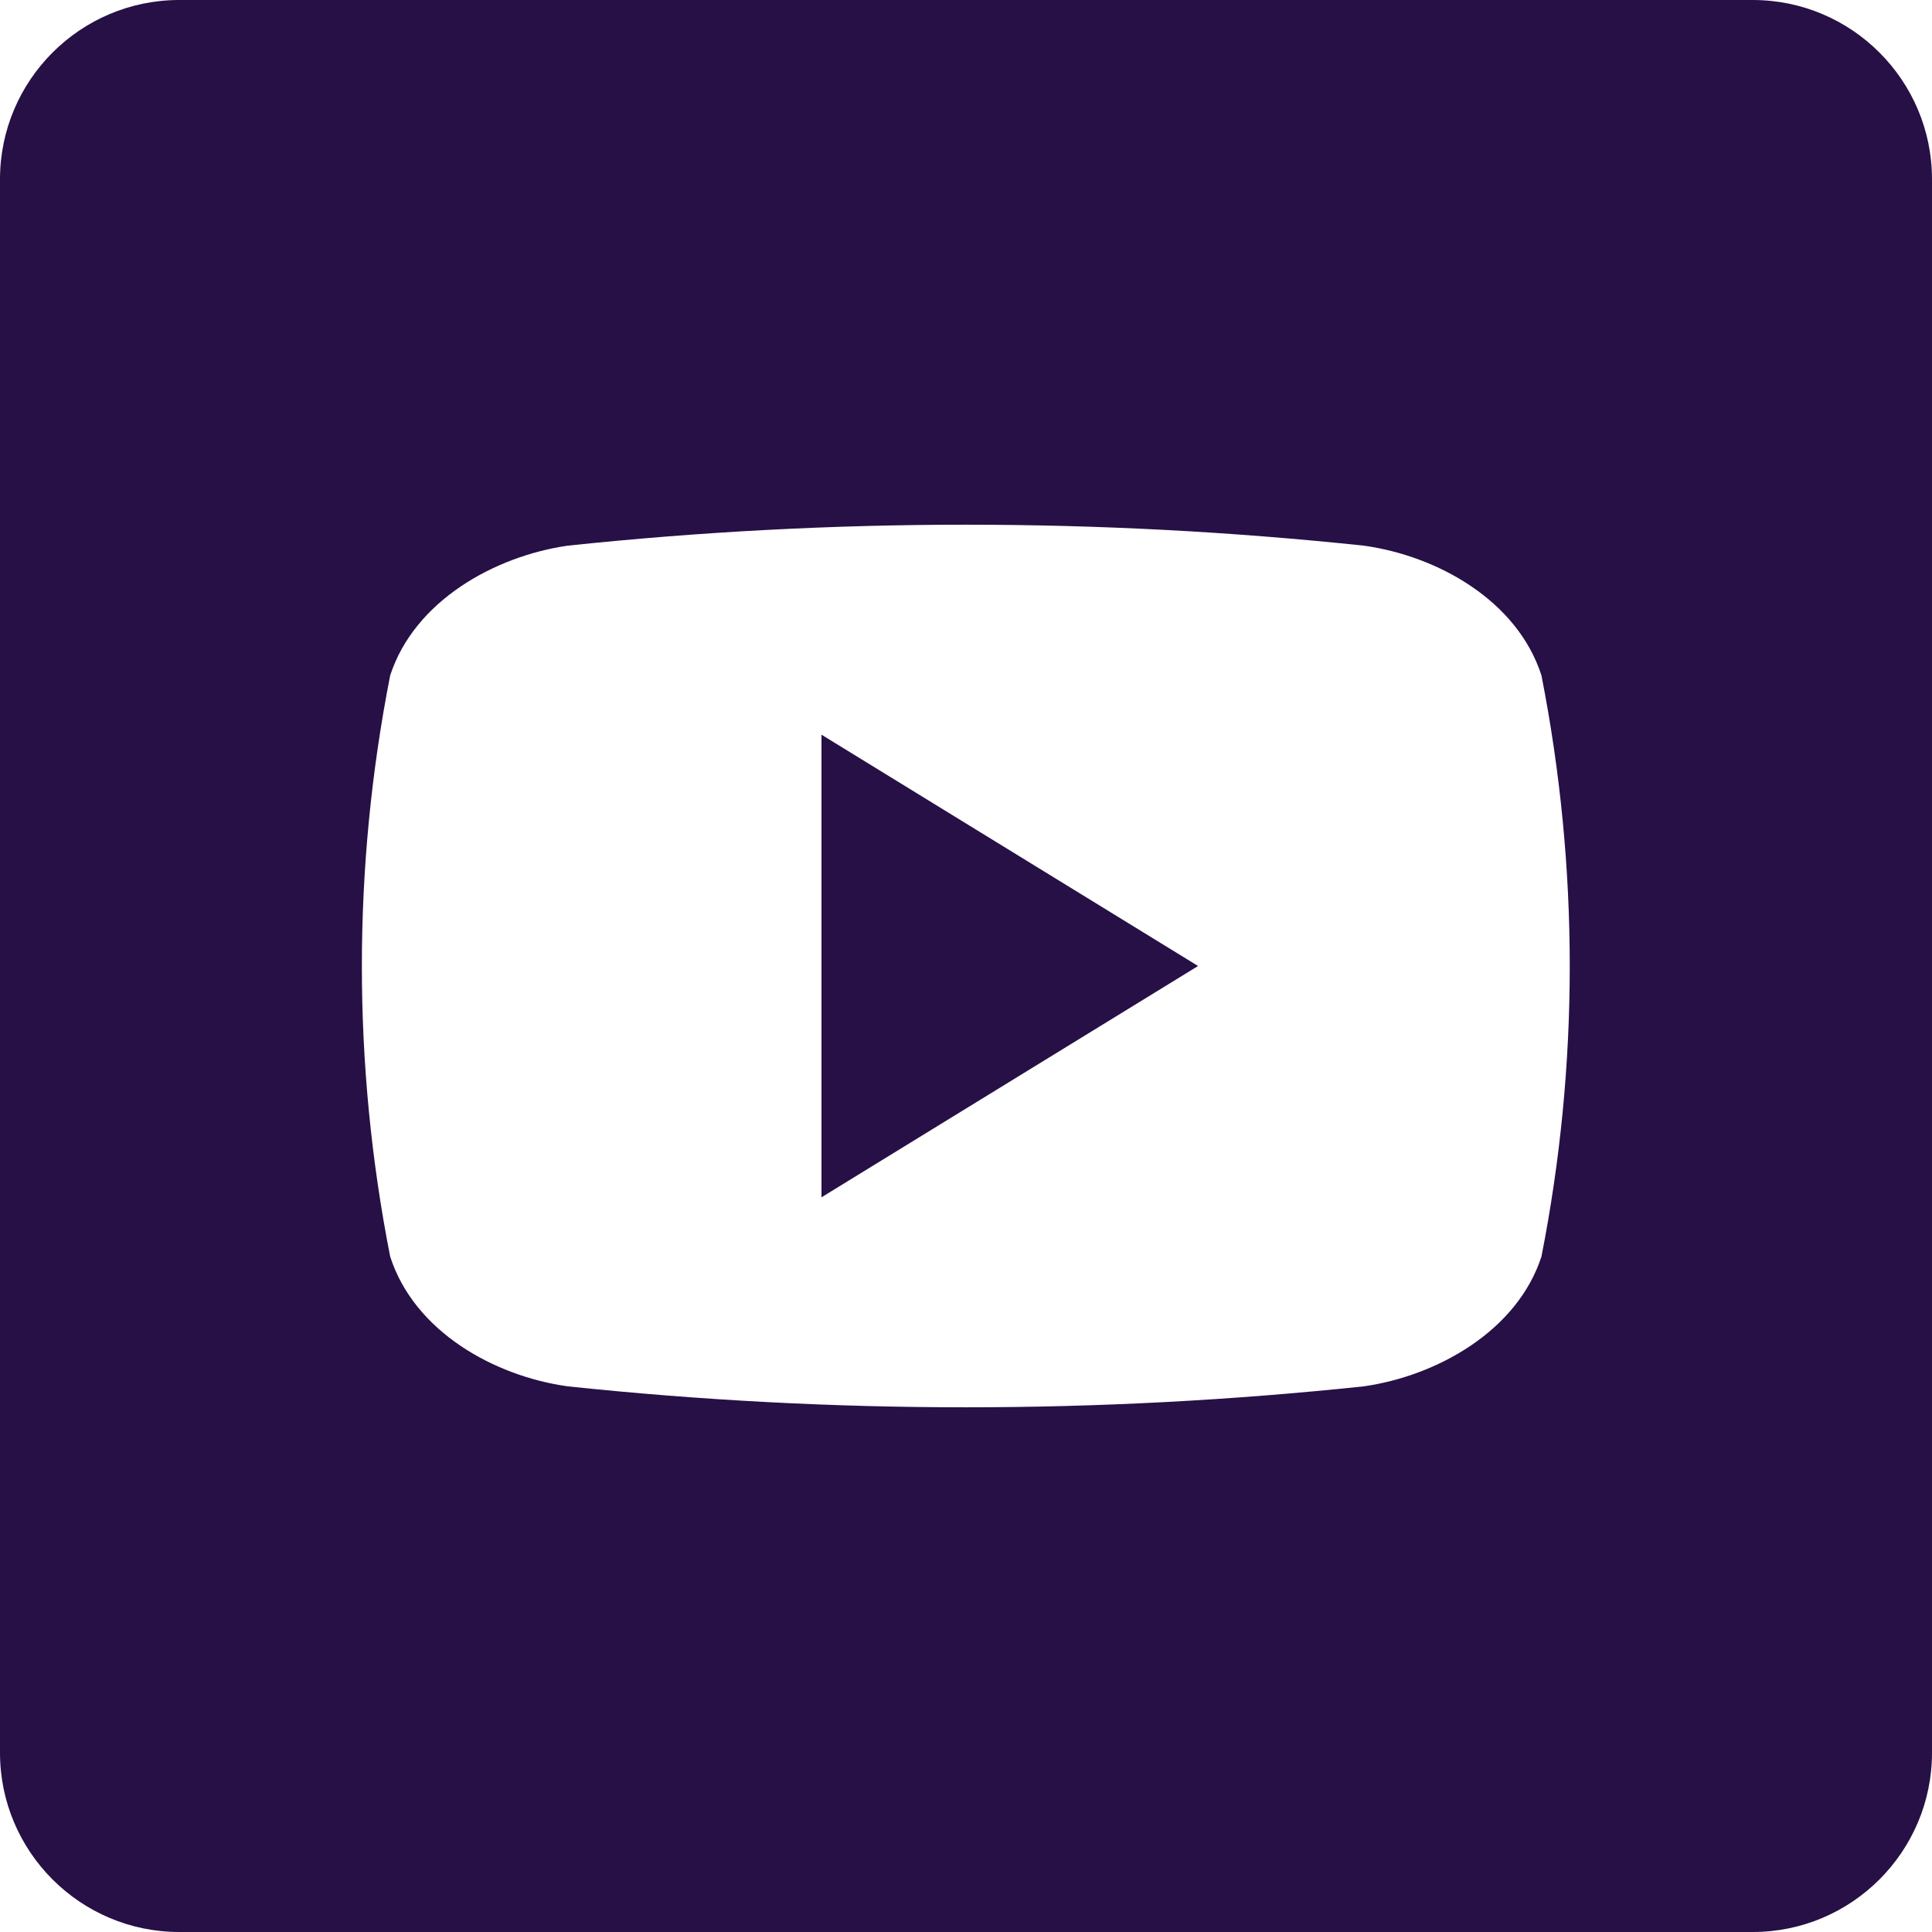
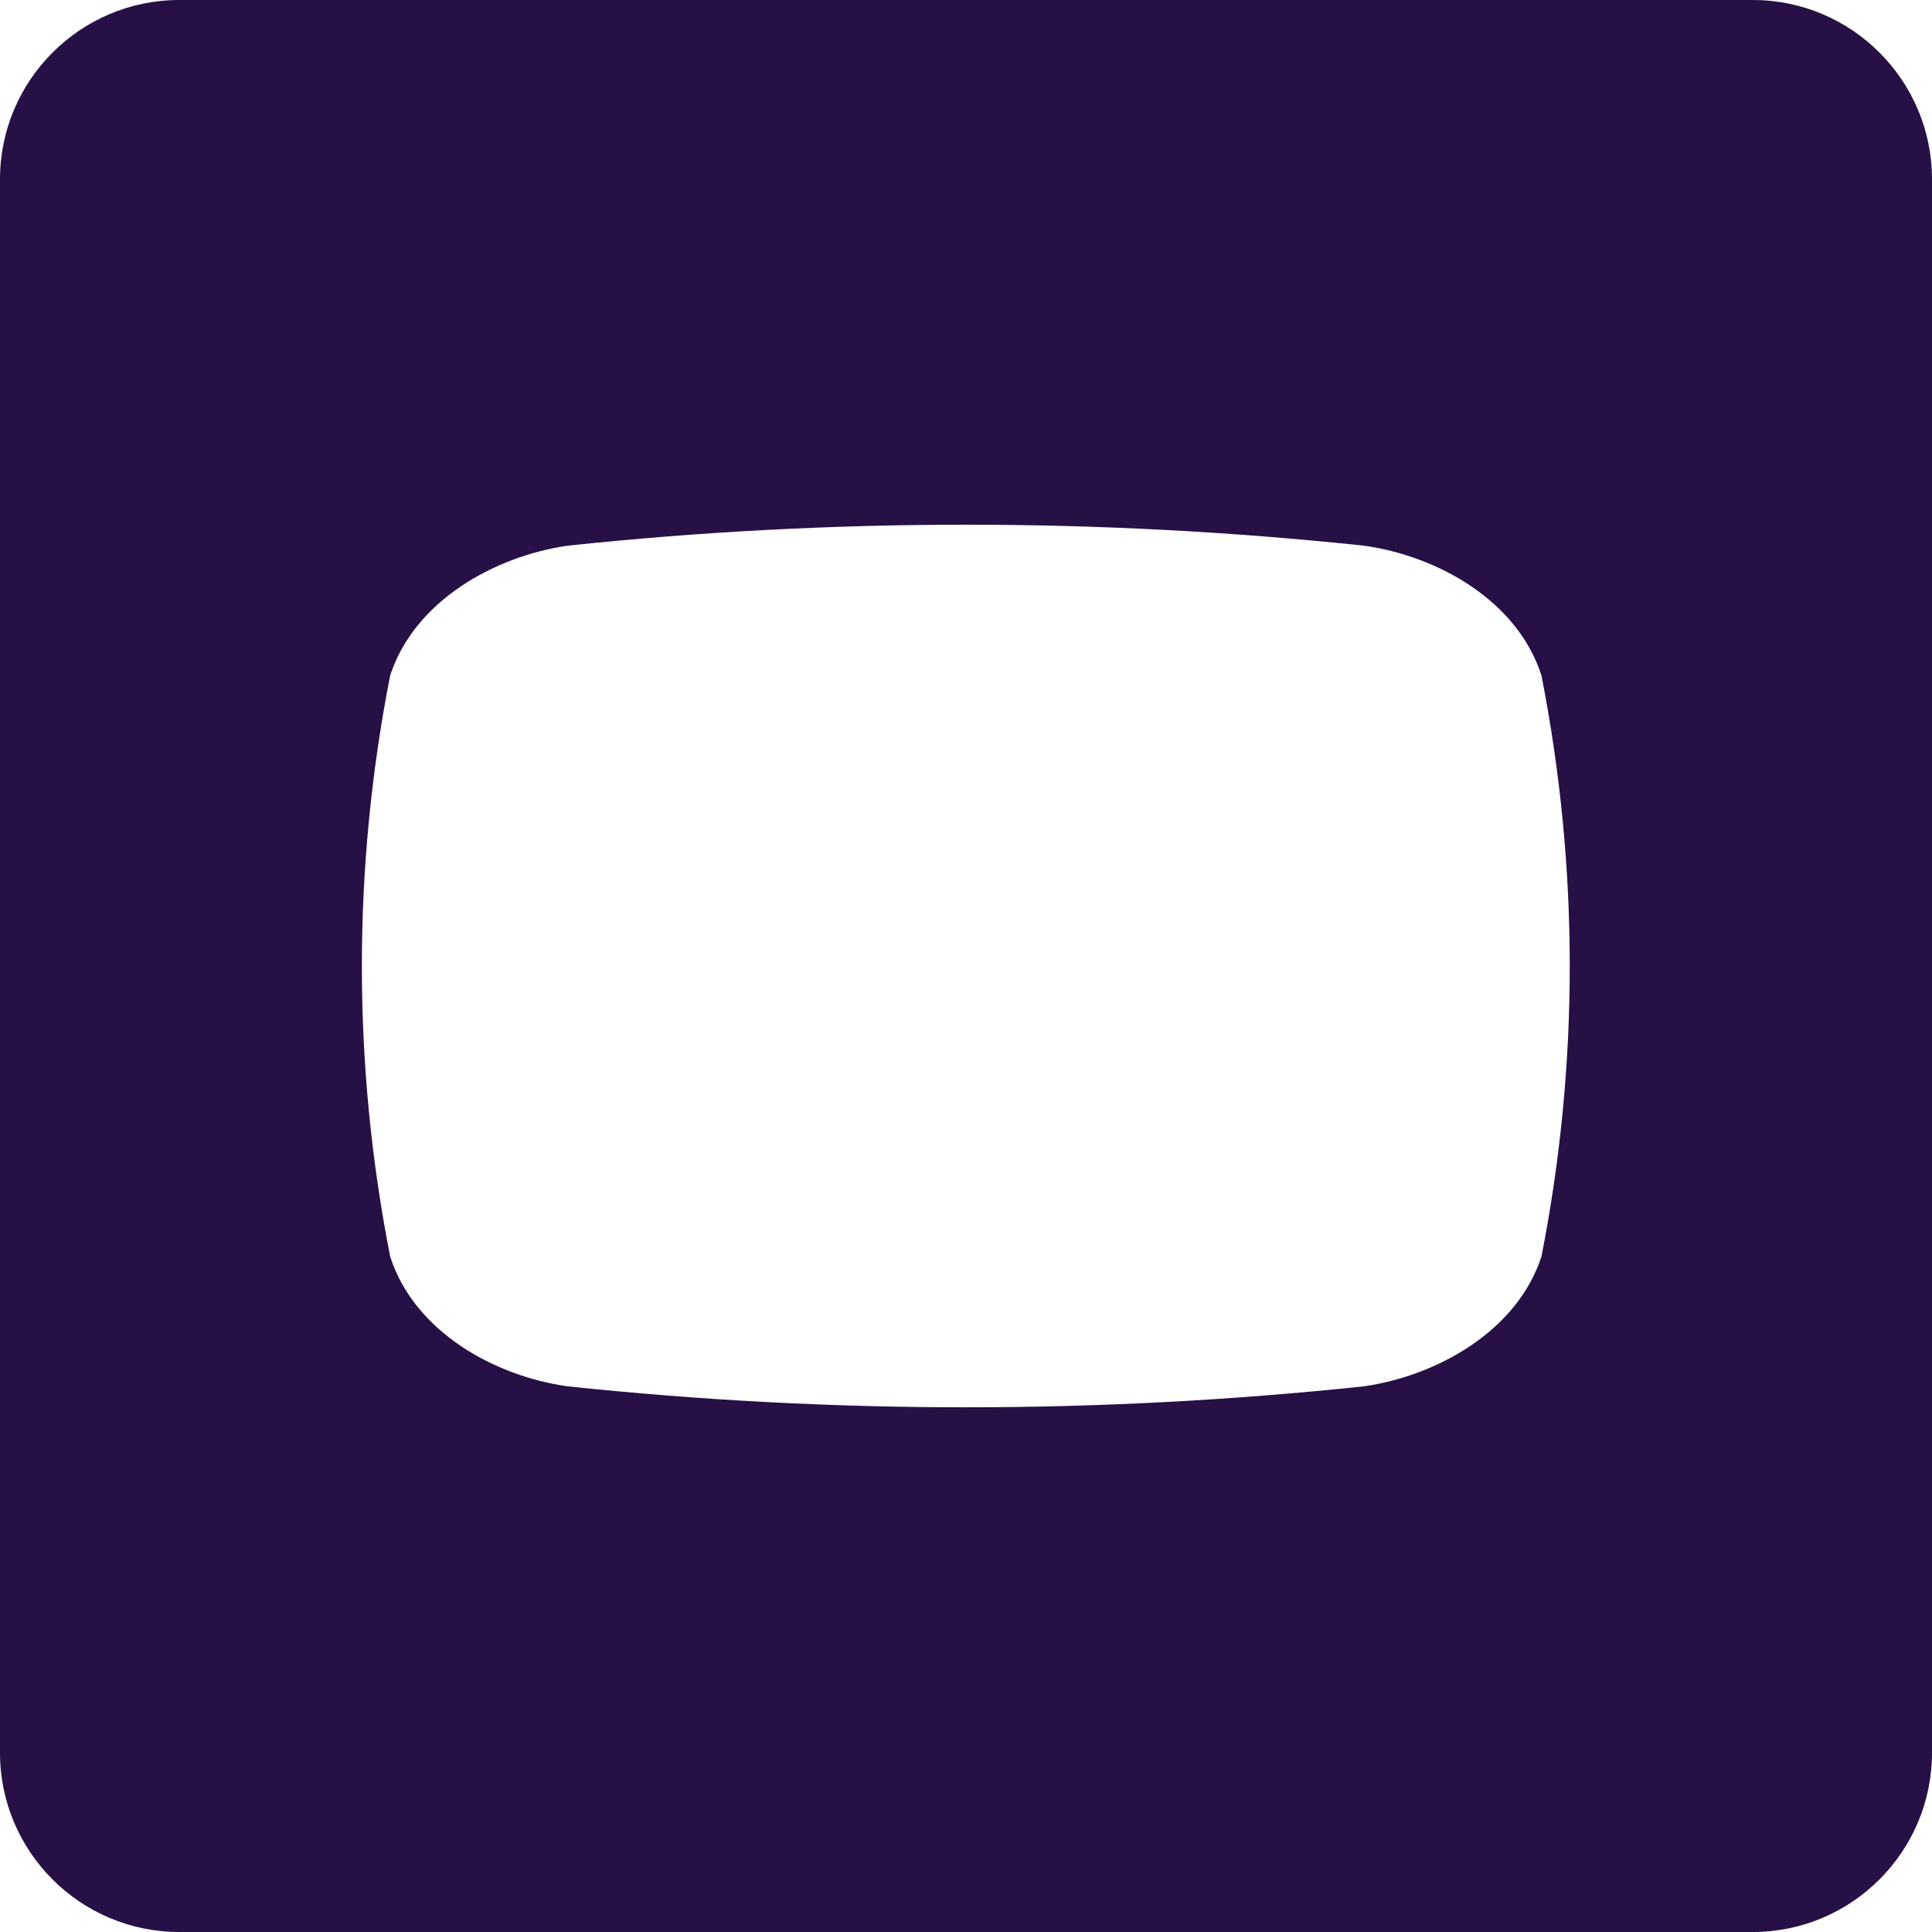
<svg xmlns="http://www.w3.org/2000/svg" id="Layer_1" data-name="Layer 1" version="1.1" viewBox="0 0 512 512">
  <defs>
    <style>
      .cls-1 {
        fill: #261046;
        stroke-width: 0px;
      }
    </style>
  </defs>
  <g id="Layer_2" data-name="Layer 2">
    <g id="_02.youtube" data-name=" 02.youtube">
-       <path class="cls-1" d="M217.7,194.7l99.8,61.3c-33.7,20.7-66.3,40.7-99.8,61.3v-122.6Z" />
      <path class="cls-1" d="M464.5,0H47.5C21.3,0,0,21.3,0,47.5h0v417c0,26.2,21.3,47.5,47.5,47.5h417c26.2,0,47.5-21.3,47.5-47.5h0V47.5C512,21.3,490.7,0,464.5,0h0ZM408.5,333c-6.4,19.7-27.6,31.6-47.1,34.4-70.1,7.4-140.8,7.4-210.9,0-19.5-2.7-40.7-14.5-47.1-34.4-10-50.8-10-103.1,0-154,6.4-19.7,27.6-31.6,47.1-34.4,70.1-7.4,140.8-7.4,210.9,0,19.5,2.7,40.7,14.5,47.1,34.4,10,50.9,10,103.2,0,154Z" />
    </g>
  </g>
</svg>